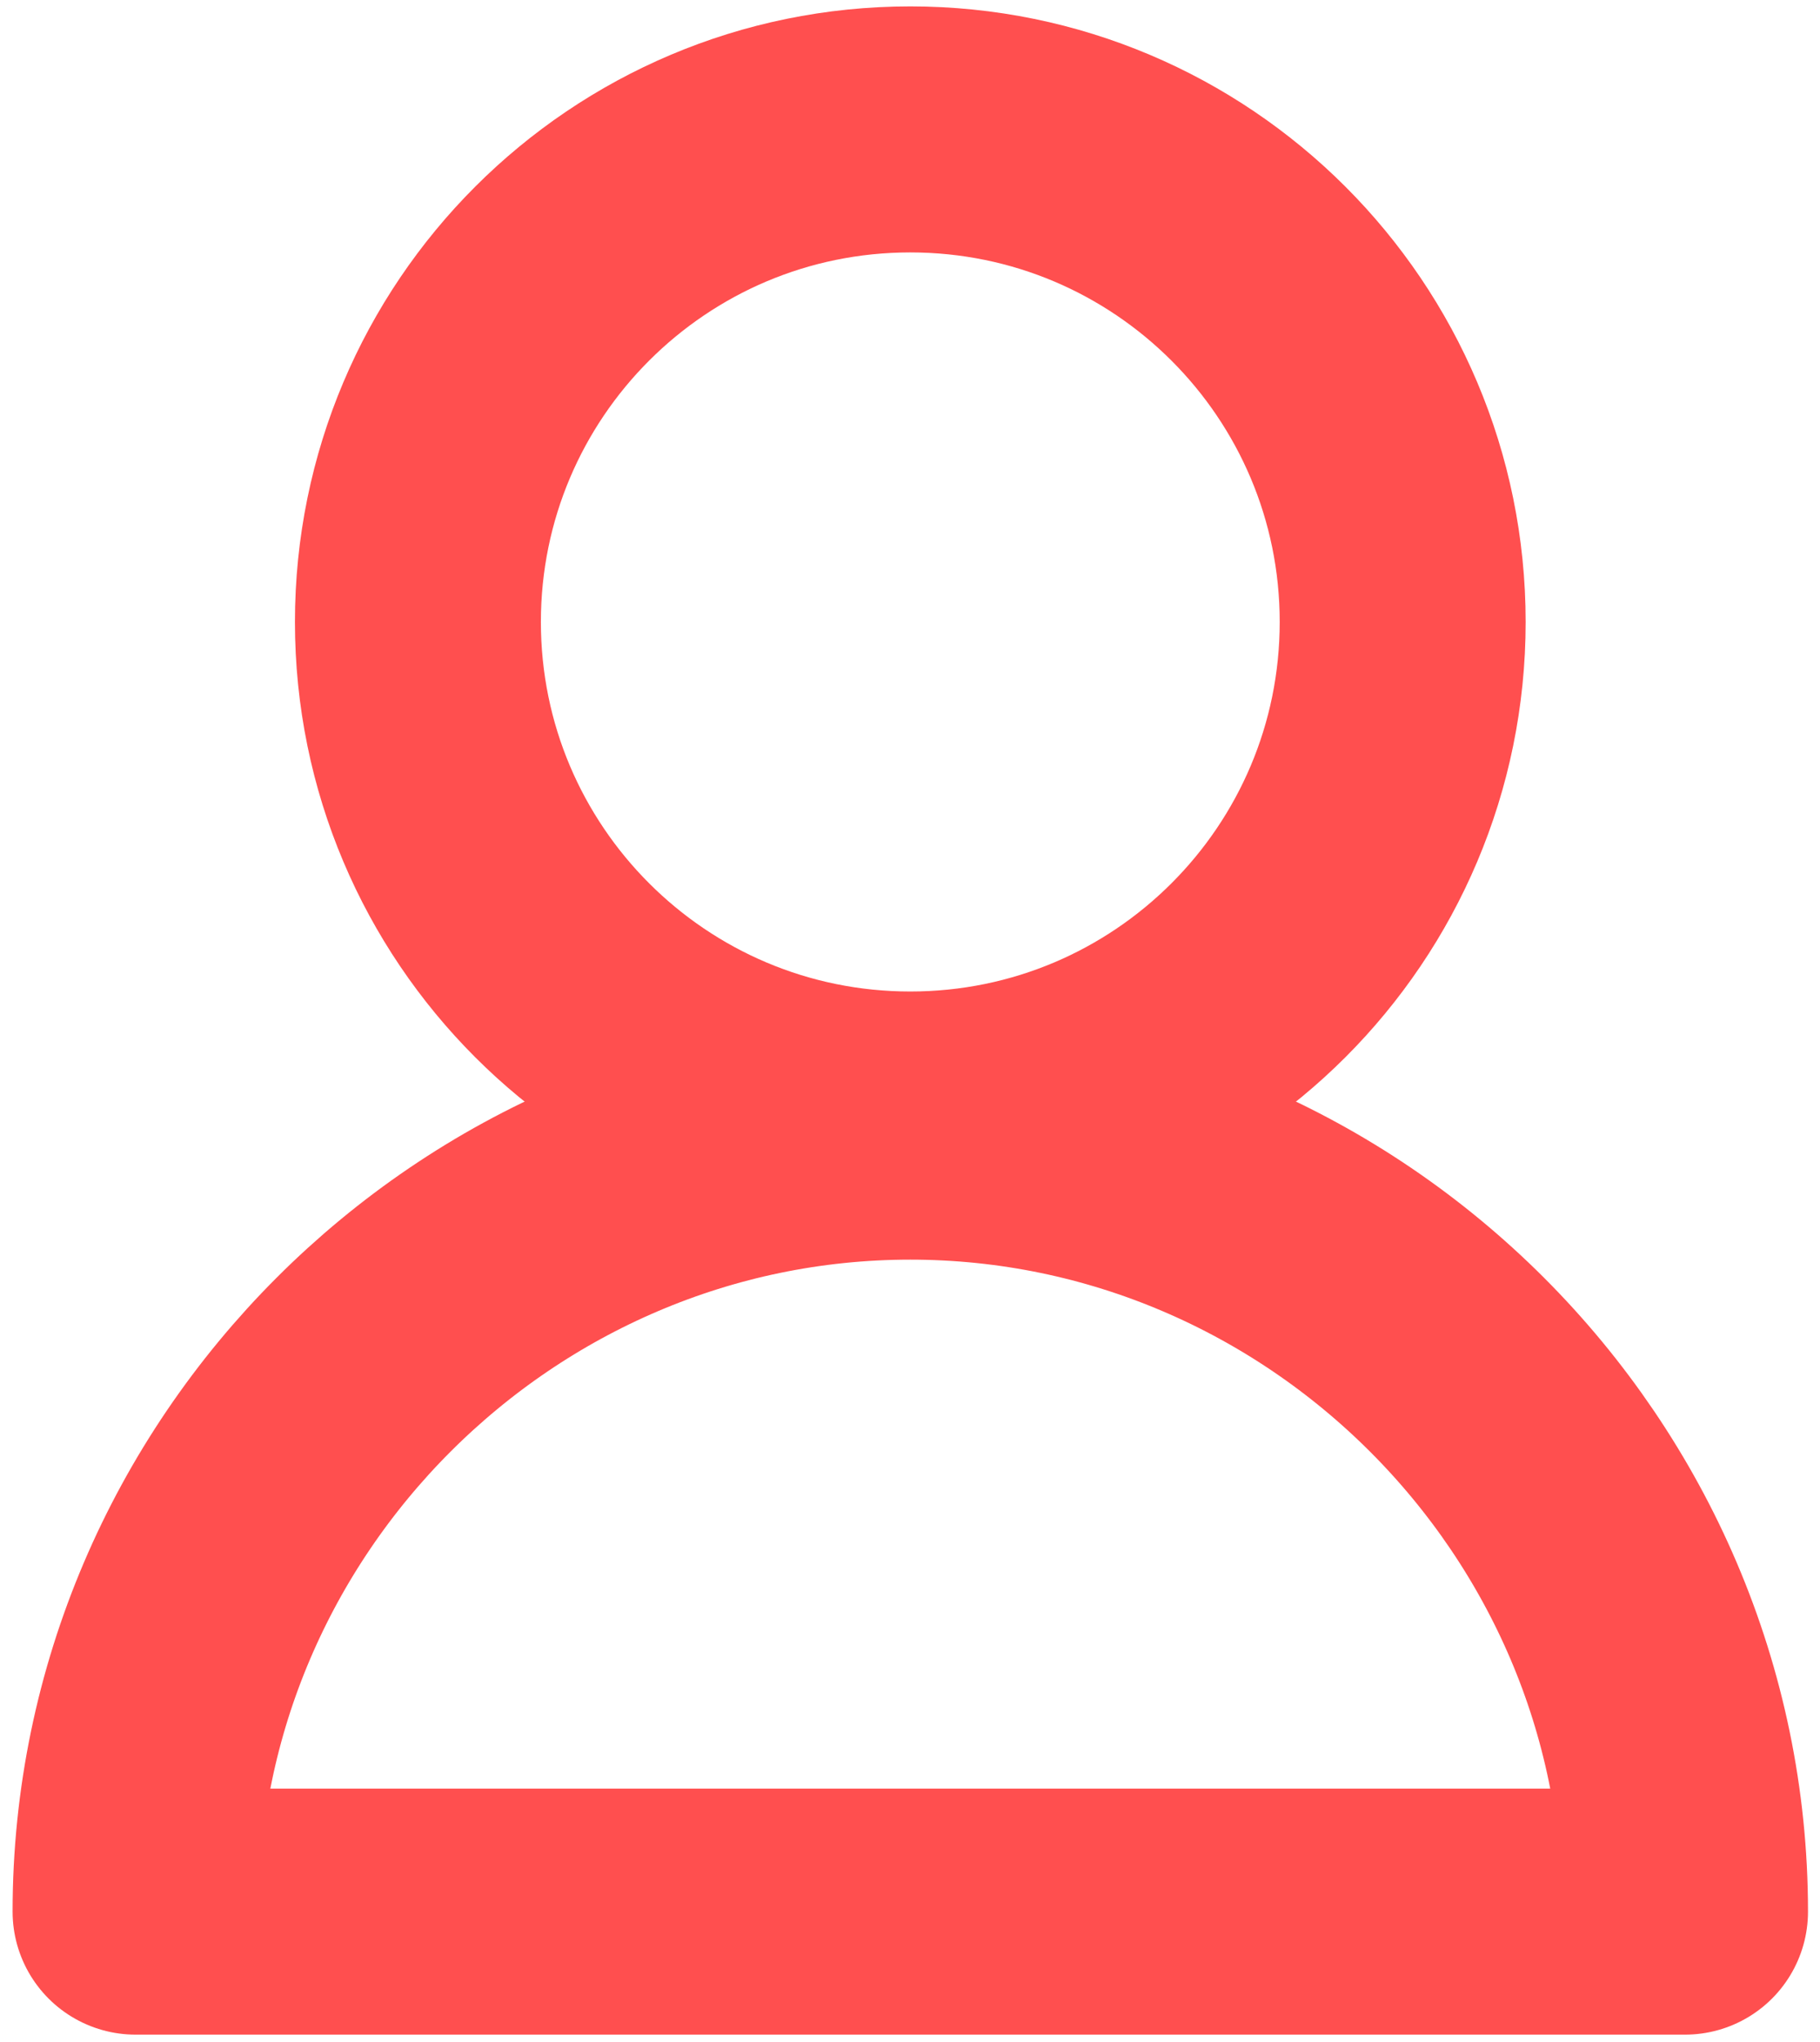
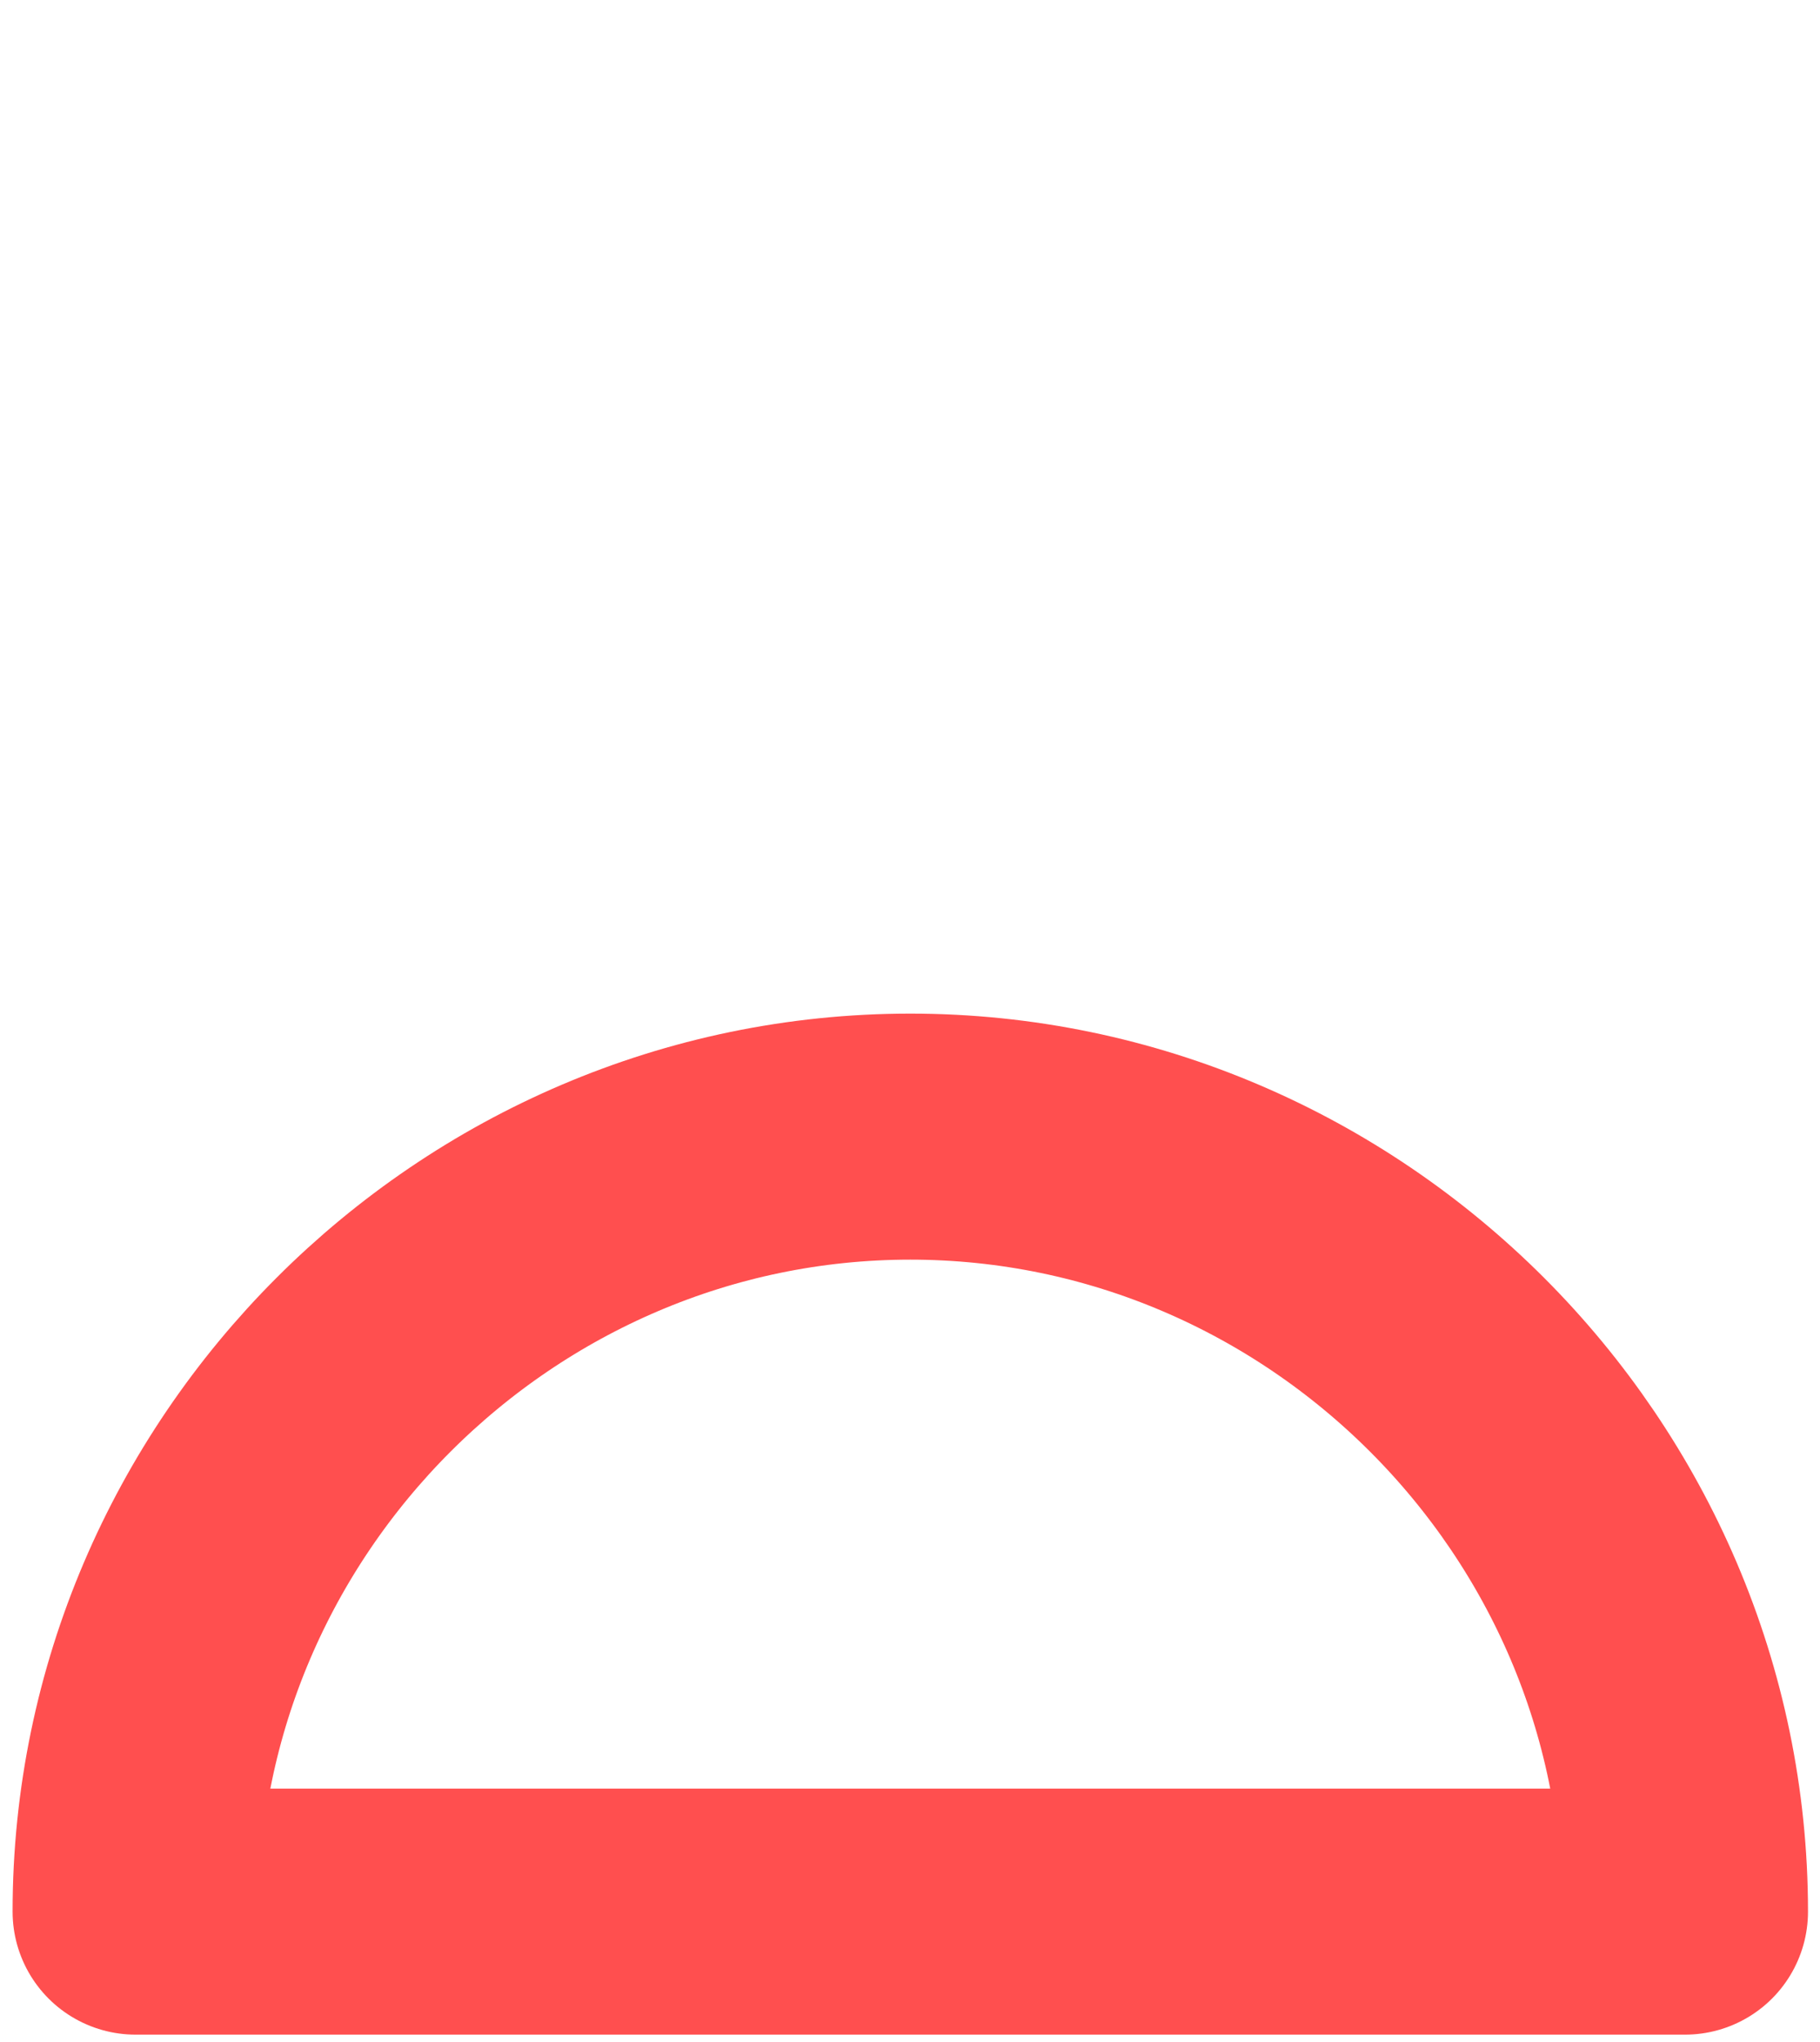
<svg xmlns="http://www.w3.org/2000/svg" width="74" height="83" viewBox="0 0 74 83" fill="none">
  <g opacity="0.69">
    <path d="M68.512 77.699H5.512C5.512 60.419 19.732 46.199 37.012 46.199C54.292 46.199 68.512 60.419 68.512 77.699Z" stroke="#FF0000" stroke-width="10" stroke-linejoin="round" />
-     <path d="M37.012 45.3C48.069 45.3 57.032 36.337 57.032 25.28C57.032 14.223 48.069 5.26 37.012 5.26C25.956 5.26 16.992 14.223 16.992 25.28C16.992 36.337 25.956 45.3 37.012 45.3Z" stroke="#FF0000" stroke-width="10" stroke-linejoin="round" />
  </g>
</svg>